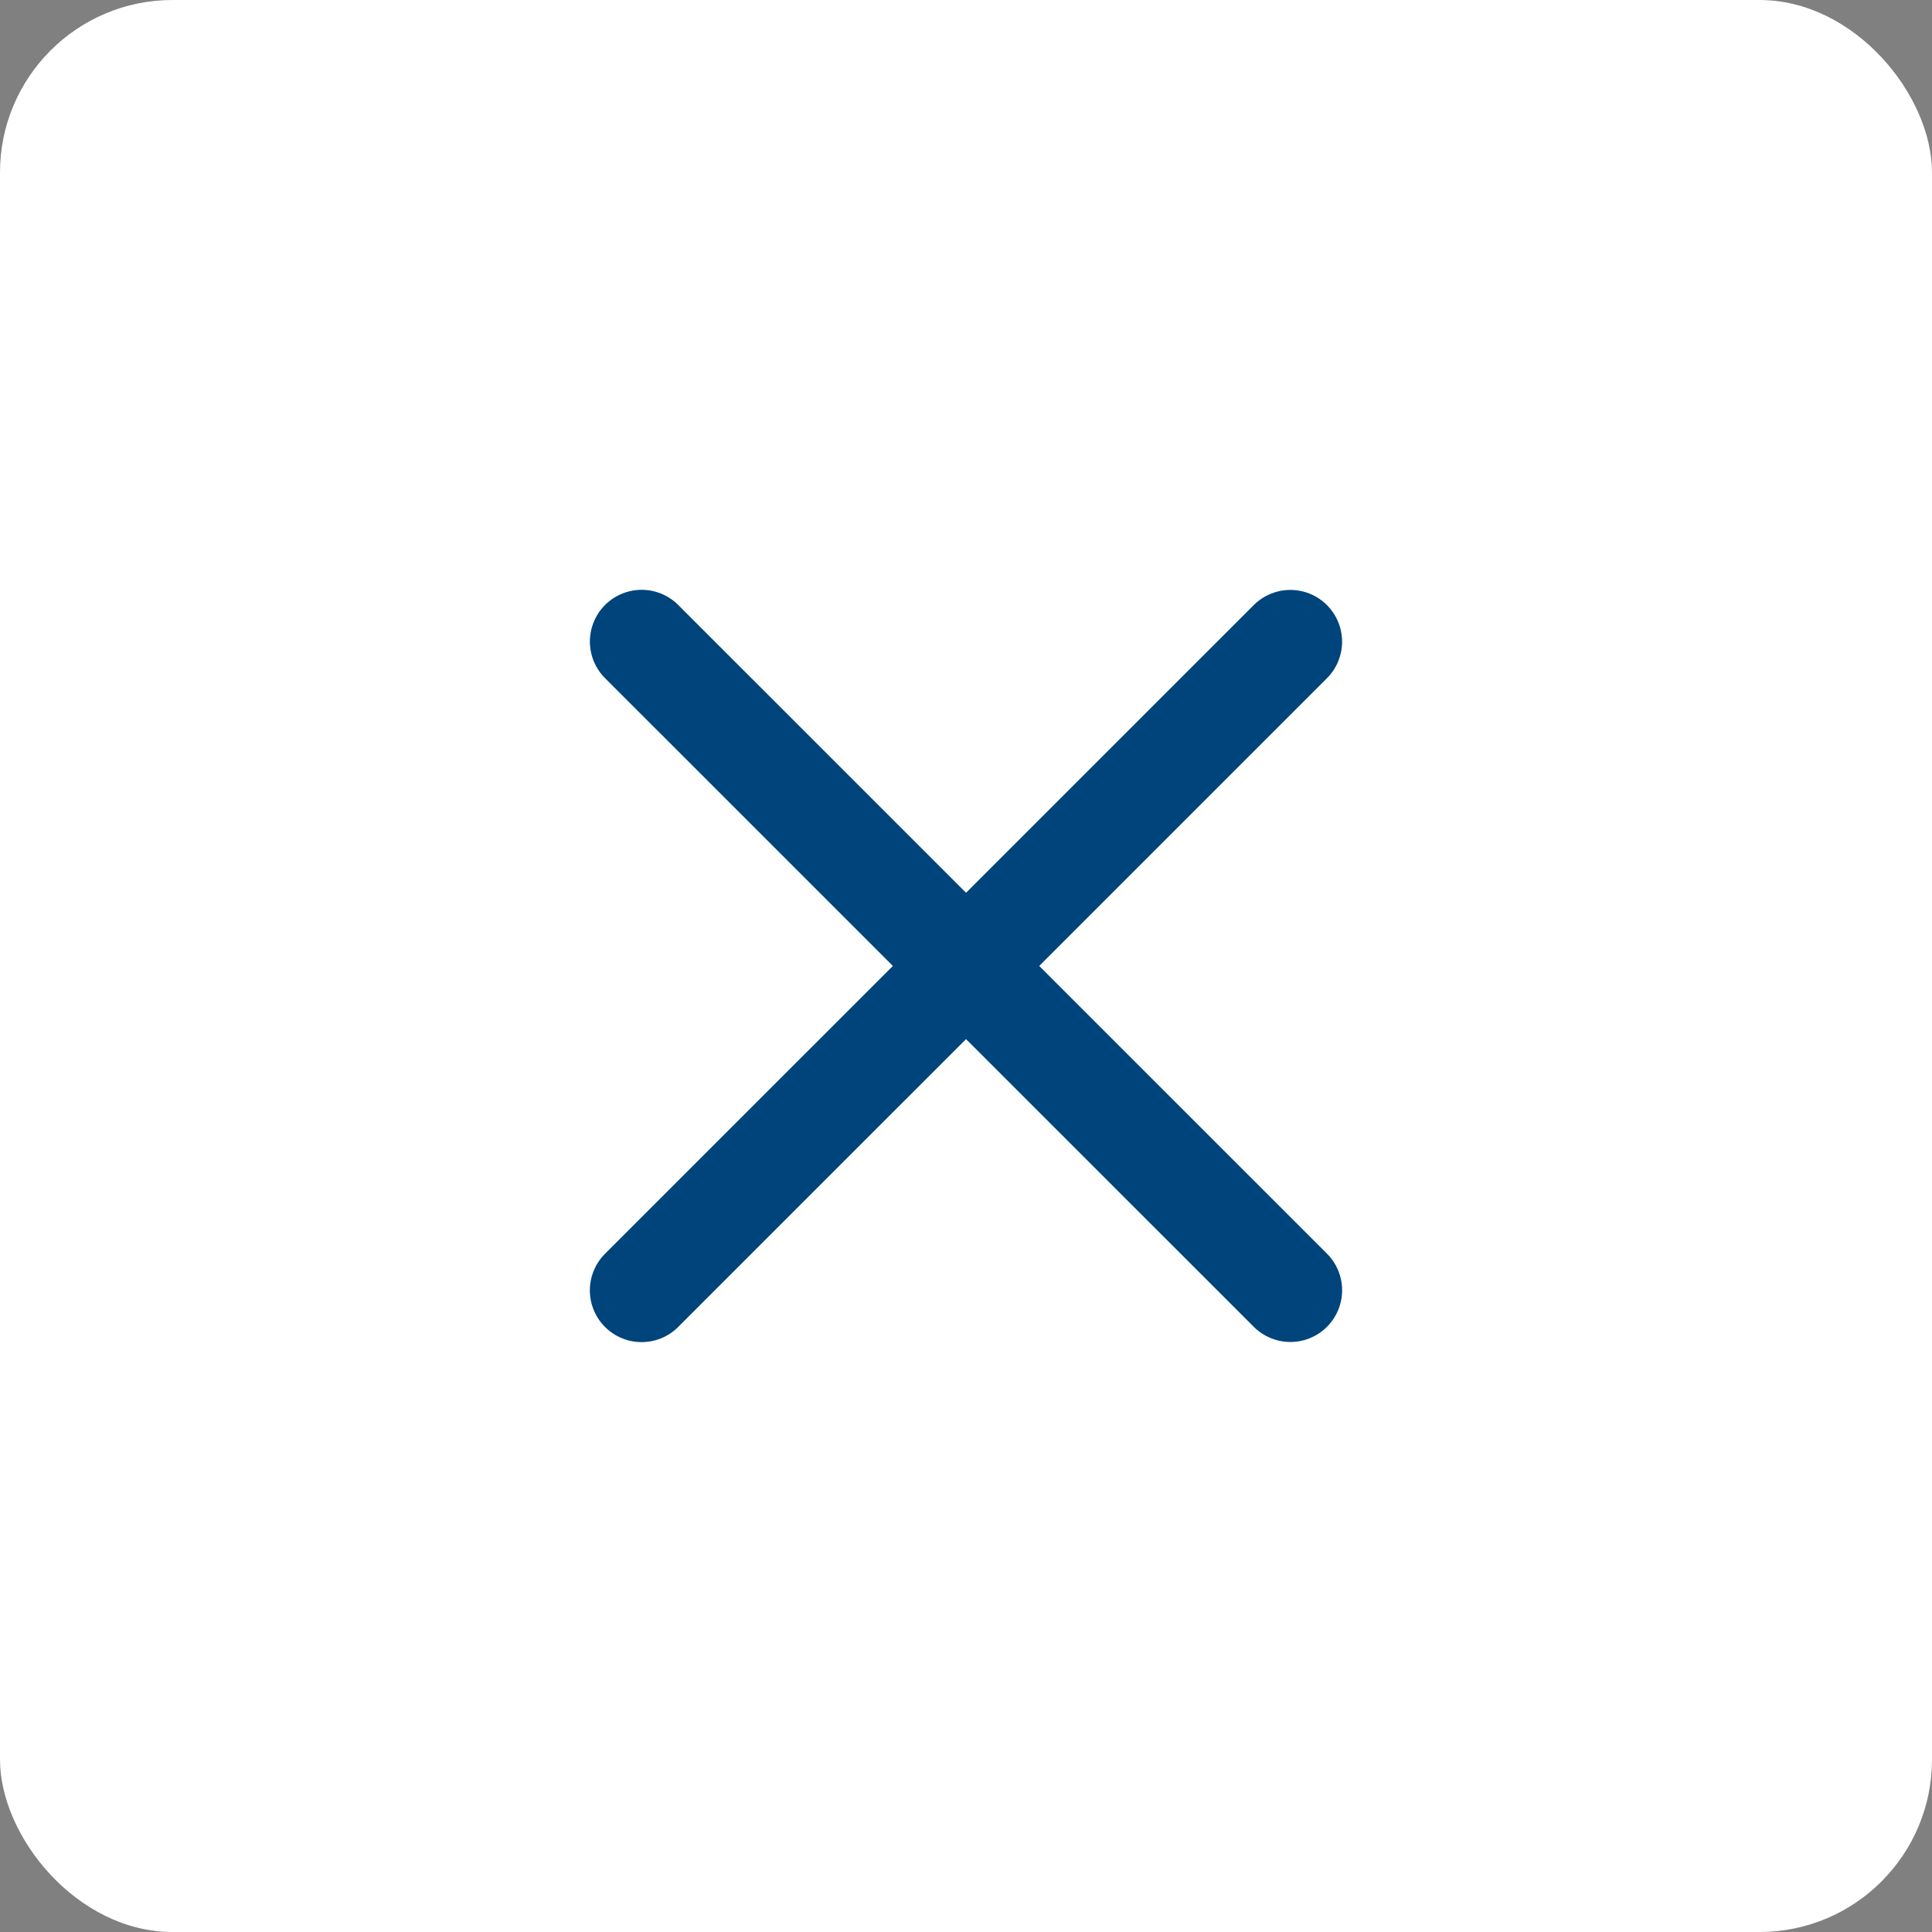
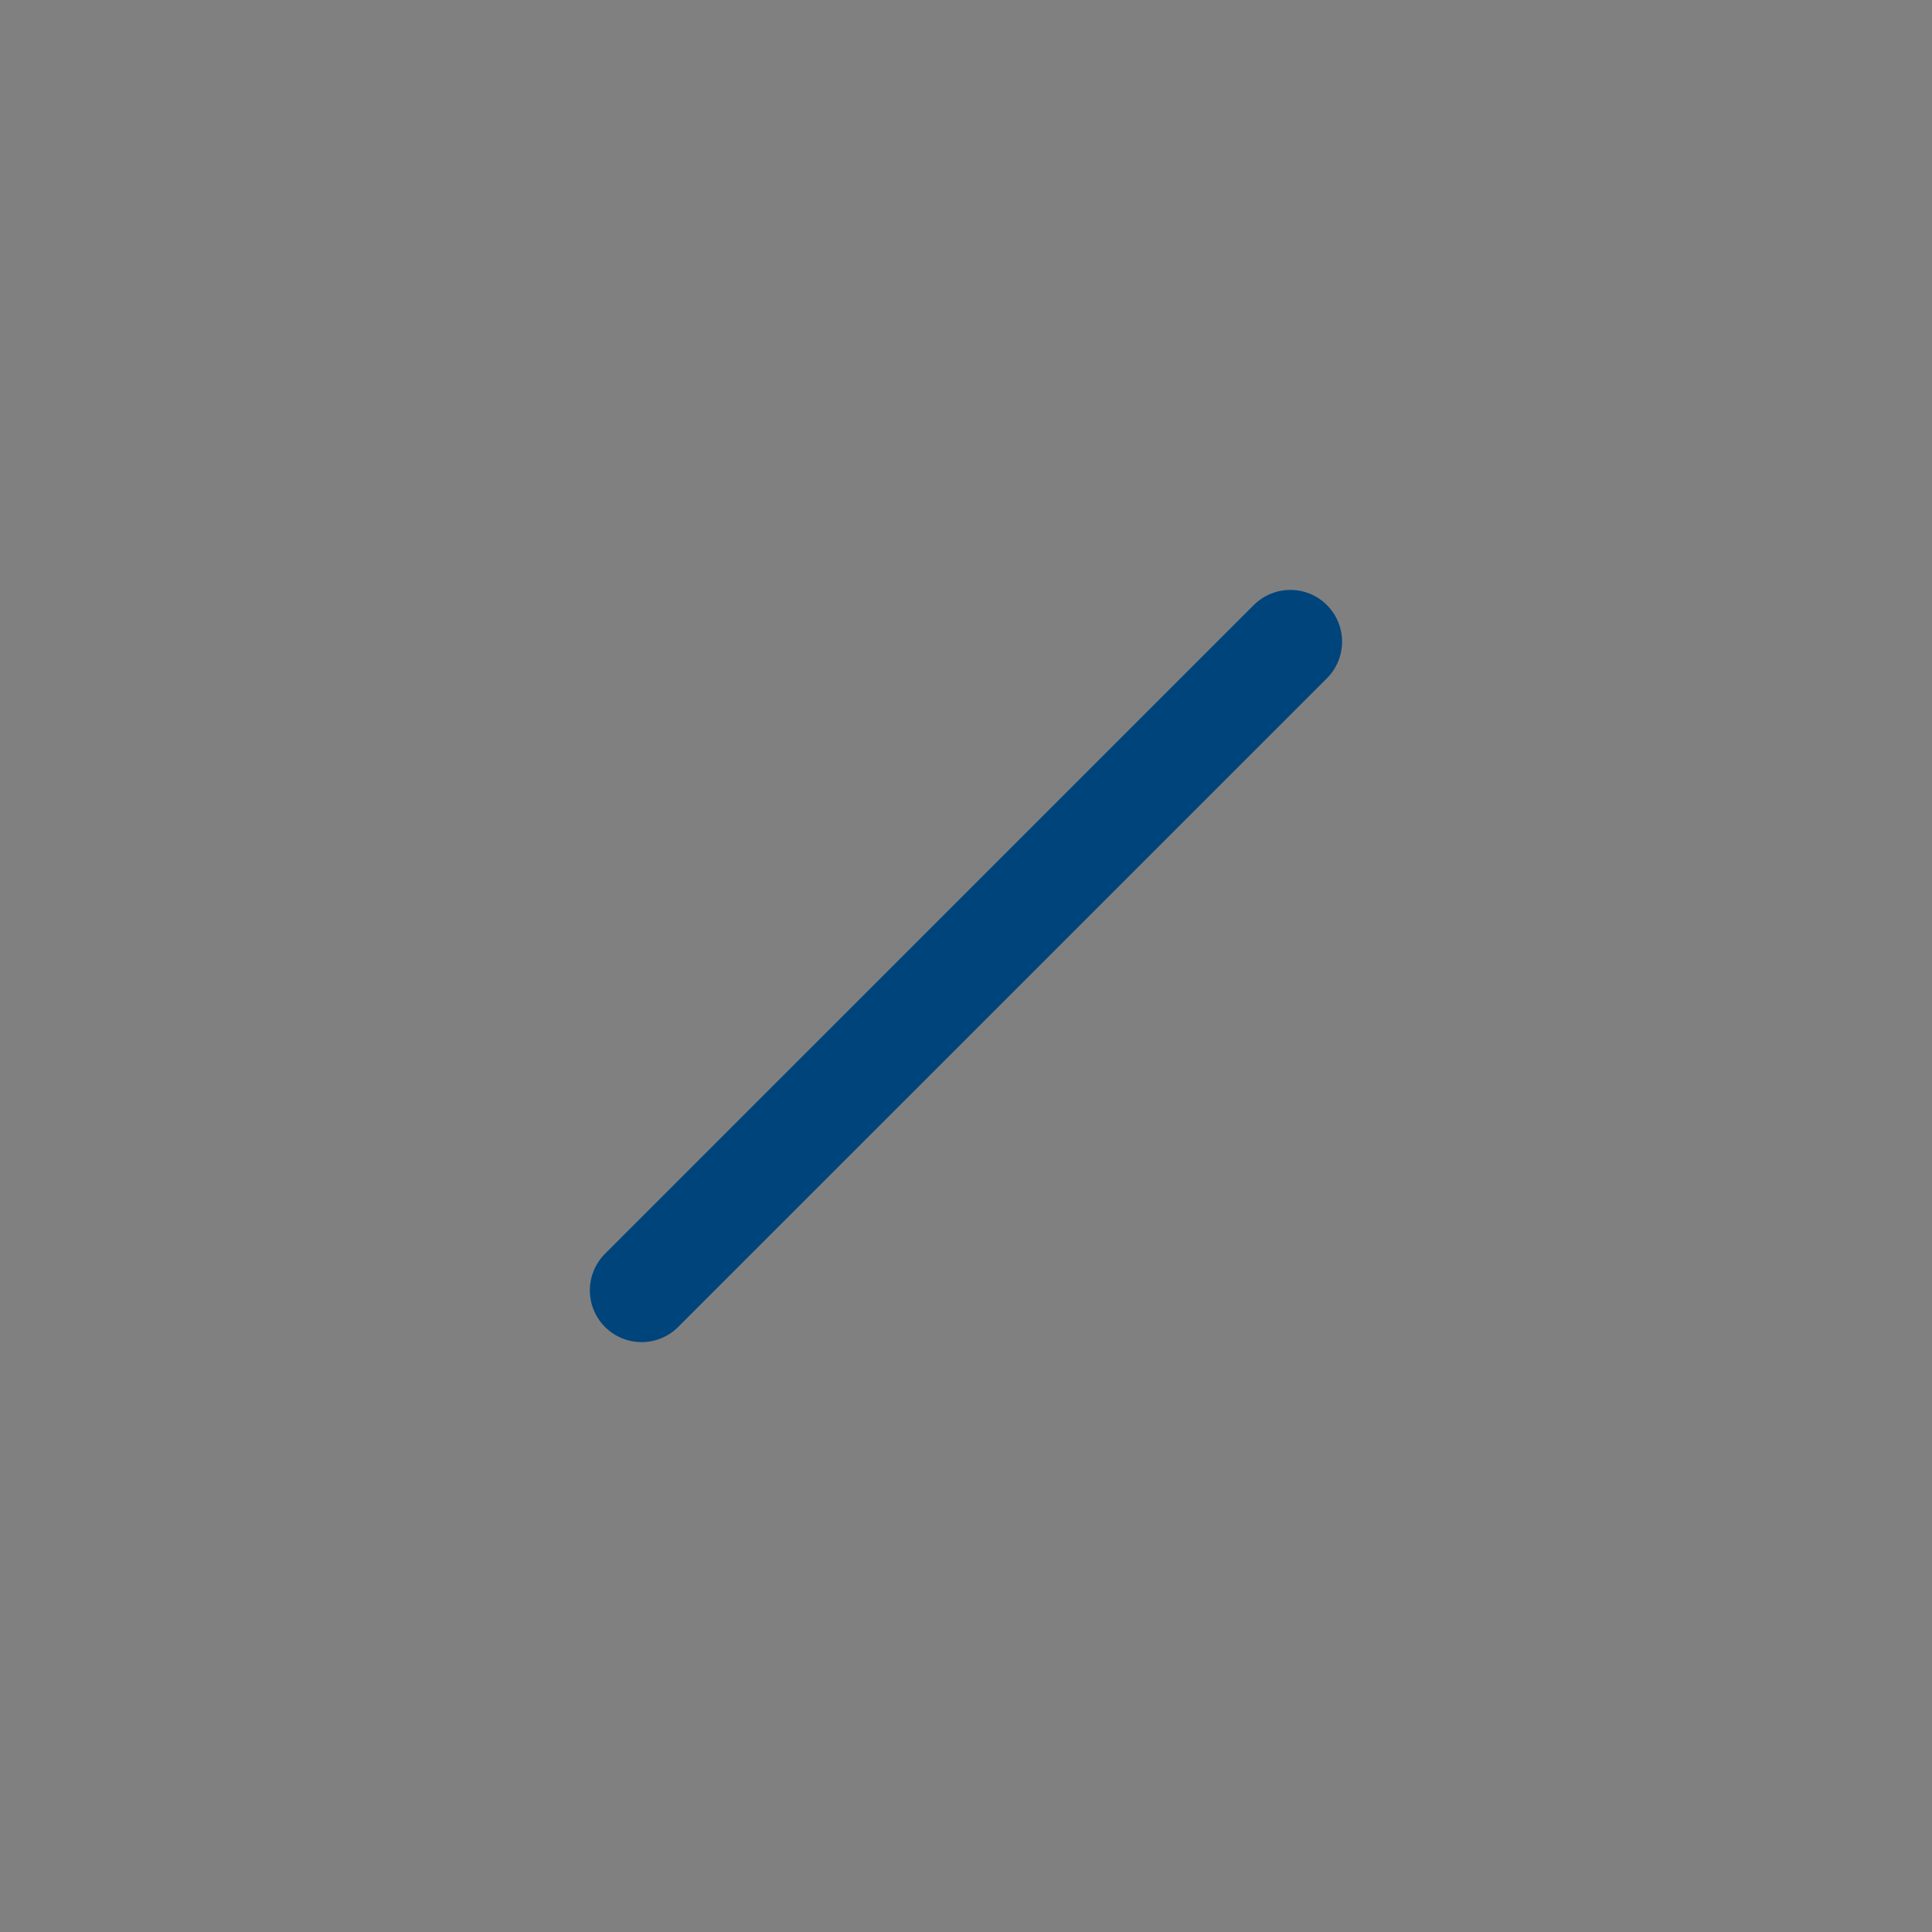
<svg xmlns="http://www.w3.org/2000/svg" width="56" height="56" viewBox="0 0 56 56" fill="none">
  <rect x="0" y="0" width="56" height="56" fill="#808080" stroke="none" />
-   <rect width="56" height="56" rx="5" fill="white" />
-   <path d="M18.598 18.596L37.402 37.398" stroke="#00447C" stroke-width="3" stroke-linecap="round" />
  <path d="M37.401 18.599L18.597 37.402" stroke="#00447C" stroke-width="3" stroke-linecap="round" />
</svg>